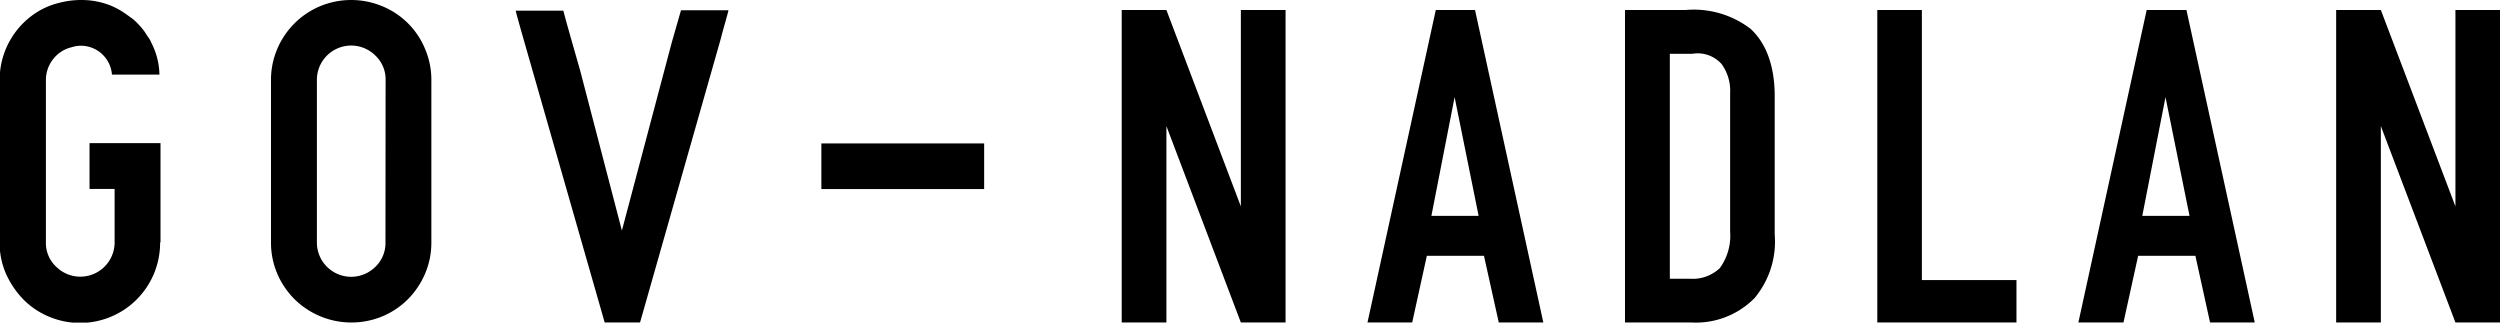
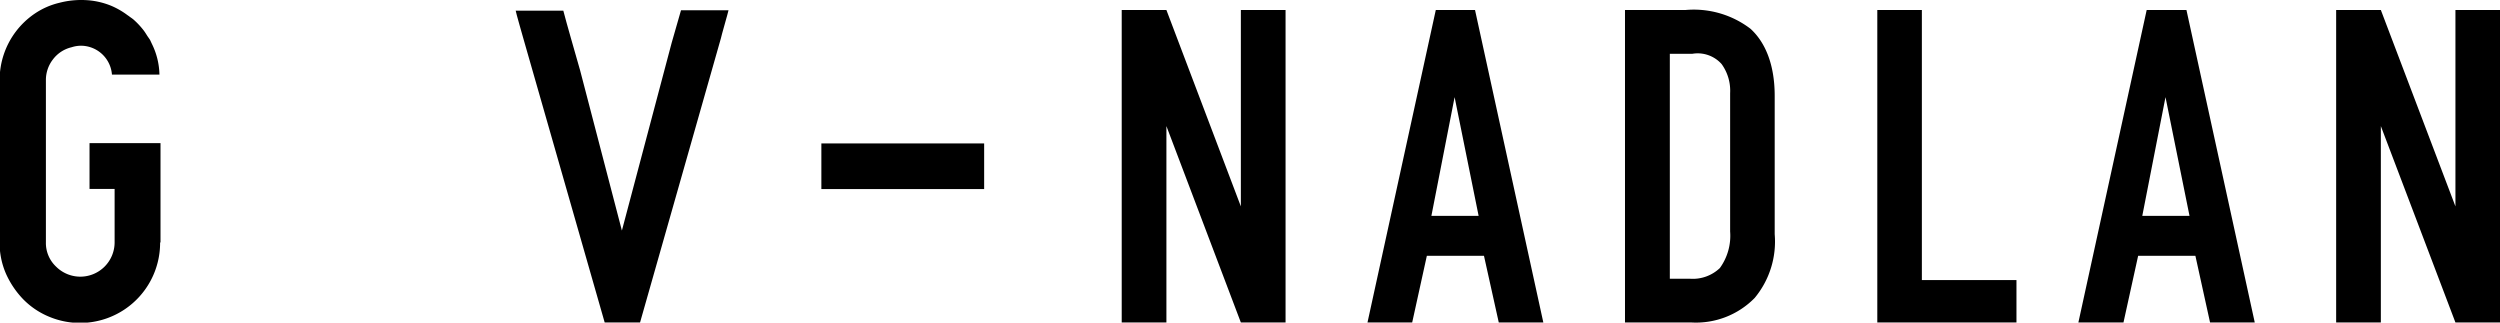
<svg xmlns="http://www.w3.org/2000/svg" id="Layer_1" data-name="Layer 1" viewBox="0 0 187.37 24.18">
  <defs>
    <style>.cls-1{fill:none;}.cls-2{clip-path:url(#clip-path);}</style>
    <clipPath id="clip-path" transform="translate(-704.85 -328.92)">
      <rect class="cls-1" x="704.85" y="328.92" width="187.37" height="24.18" />
    </clipPath>
  </defs>
  <polygon points="93 0.75 93 15.47 87.42 0.75 84.07 0.75 84.07 24.17 87.42 24.17 87.42 9.45 93 24.17 96.35 24.17 96.35 0.75 93 0.75" />
  <path d="M813.87,336.2l1.8,8.9h-3.54Zm-1.41-6.53-5.12,23.42h3.35l1.1-5h4.28l1.11,5h3.34l-5.12-23.42Z" transform="translate(-704.85 -328.92)" />
  <g class="cls-2">
    <path d="M830,349.81h1.5a2.94,2.94,0,0,0,2.25-.8,4.12,4.12,0,0,0,.77-2.74V335.9a3.41,3.41,0,0,0-.64-2.18,2.4,2.4,0,0,0-2.18-.77H830Zm1.17-20.14a7,7,0,0,1,4.88,1.41c1.71,1.57,1.81,4.05,1.81,5.05v10.34a6.62,6.62,0,0,1-1.5,4.78,6.16,6.16,0,0,1-4.72,1.84h-5V329.67Z" transform="translate(-704.85 -328.92)" />
  </g>
  <polygon points="140.7 0.75 140.7 24.17 151.13 24.17 151.13 20.99 144.04 20.99 144.04 0.75 140.7 0.75" />
  <path d="M867.15,336.2l1.8,8.9h-3.54Zm-1.41-6.53-5.12,23.42H864l1.1-5h4.29l1.1,5h3.35l-5.12-23.42Z" transform="translate(-704.85 -328.92)" />
  <polygon points="184.03 0.75 184.03 15.47 178.44 0.75 175.09 0.75 175.09 24.17 178.44 24.17 178.44 9.45 184.03 24.17 187.37 24.17 187.37 0.75 184.03 0.75" />
  <g class="cls-2">
-     <path d="M733.74,347.09a2.45,2.45,0,0,1-.75,1.82,2.57,2.57,0,0,1-4.39-1.82V334.93A2.57,2.57,0,0,1,733,333.1a2.45,2.45,0,0,1,.75,1.83Zm3.44,0V334.93a5.89,5.89,0,0,0-.47-2.34,5.88,5.88,0,0,0-3.2-3.2,6.06,6.06,0,0,0-4.68,0,6,6,0,0,0-3.2,3.2,5.89,5.89,0,0,0-.47,2.34v12.16a5.93,5.93,0,0,0,.47,2.34,6.08,6.08,0,0,0,1.29,1.91,6.08,6.08,0,0,0,6.59,1.29,6,6,0,0,0,1.92-1.29,6.22,6.22,0,0,0,1.28-1.91,5.93,5.93,0,0,0,.47-2.34" transform="translate(-704.85 -328.92)" />
    <path d="M759.45,329.69h-3.56c-.17.58-.43,1.48-.7,2.44l-3.73,14.07-3.13-12c-.44-1.55-1-3.47-1.26-4.48H743.5c0,.08.55,2,.57,2.07l6.1,21.3h2.65l6.06-21.3c0-.07.56-2,.57-2.1" transform="translate(-704.85 -328.92)" />
    <path d="M716.88,347.09v-7.44h-5.32v3.43h1.88v4a2.57,2.57,0,0,1-4.38,1.83,2.43,2.43,0,0,1-.77-1.83V334.92a2.51,2.51,0,0,1,.53-1.55,2.45,2.45,0,0,1,1.4-.91,2.27,2.27,0,0,1,.81-.11h0a2.34,2.34,0,0,1,2.21,2.16h3.56a5.43,5.43,0,0,0-.57-2.31l-.13-.28h0c-.06-.1-.13-.19-.19-.28s-.19-.31-.3-.45a5.83,5.83,0,0,0-.76-.81c-.12-.1-.24-.17-.35-.26l-.09-.06h0a5.86,5.86,0,0,0-1.21-.7,5.78,5.78,0,0,0-1.9-.43,6.47,6.47,0,0,0-2,.2,5.57,5.57,0,0,0-1.83.8,6,6,0,0,0-2.33,3.05,6.12,6.12,0,0,0-.32,1.94v12.17a5.78,5.78,0,0,0,.48,2.35,6.69,6.69,0,0,0,1.29,1.91,5.82,5.82,0,0,0,1.9,1.29,6,6,0,0,0,8.36-5.55" transform="translate(-704.85 -328.92)" />
  </g>
  <rect x="61.56" y="10.75" width="12.2" height="3.42" />
</svg>